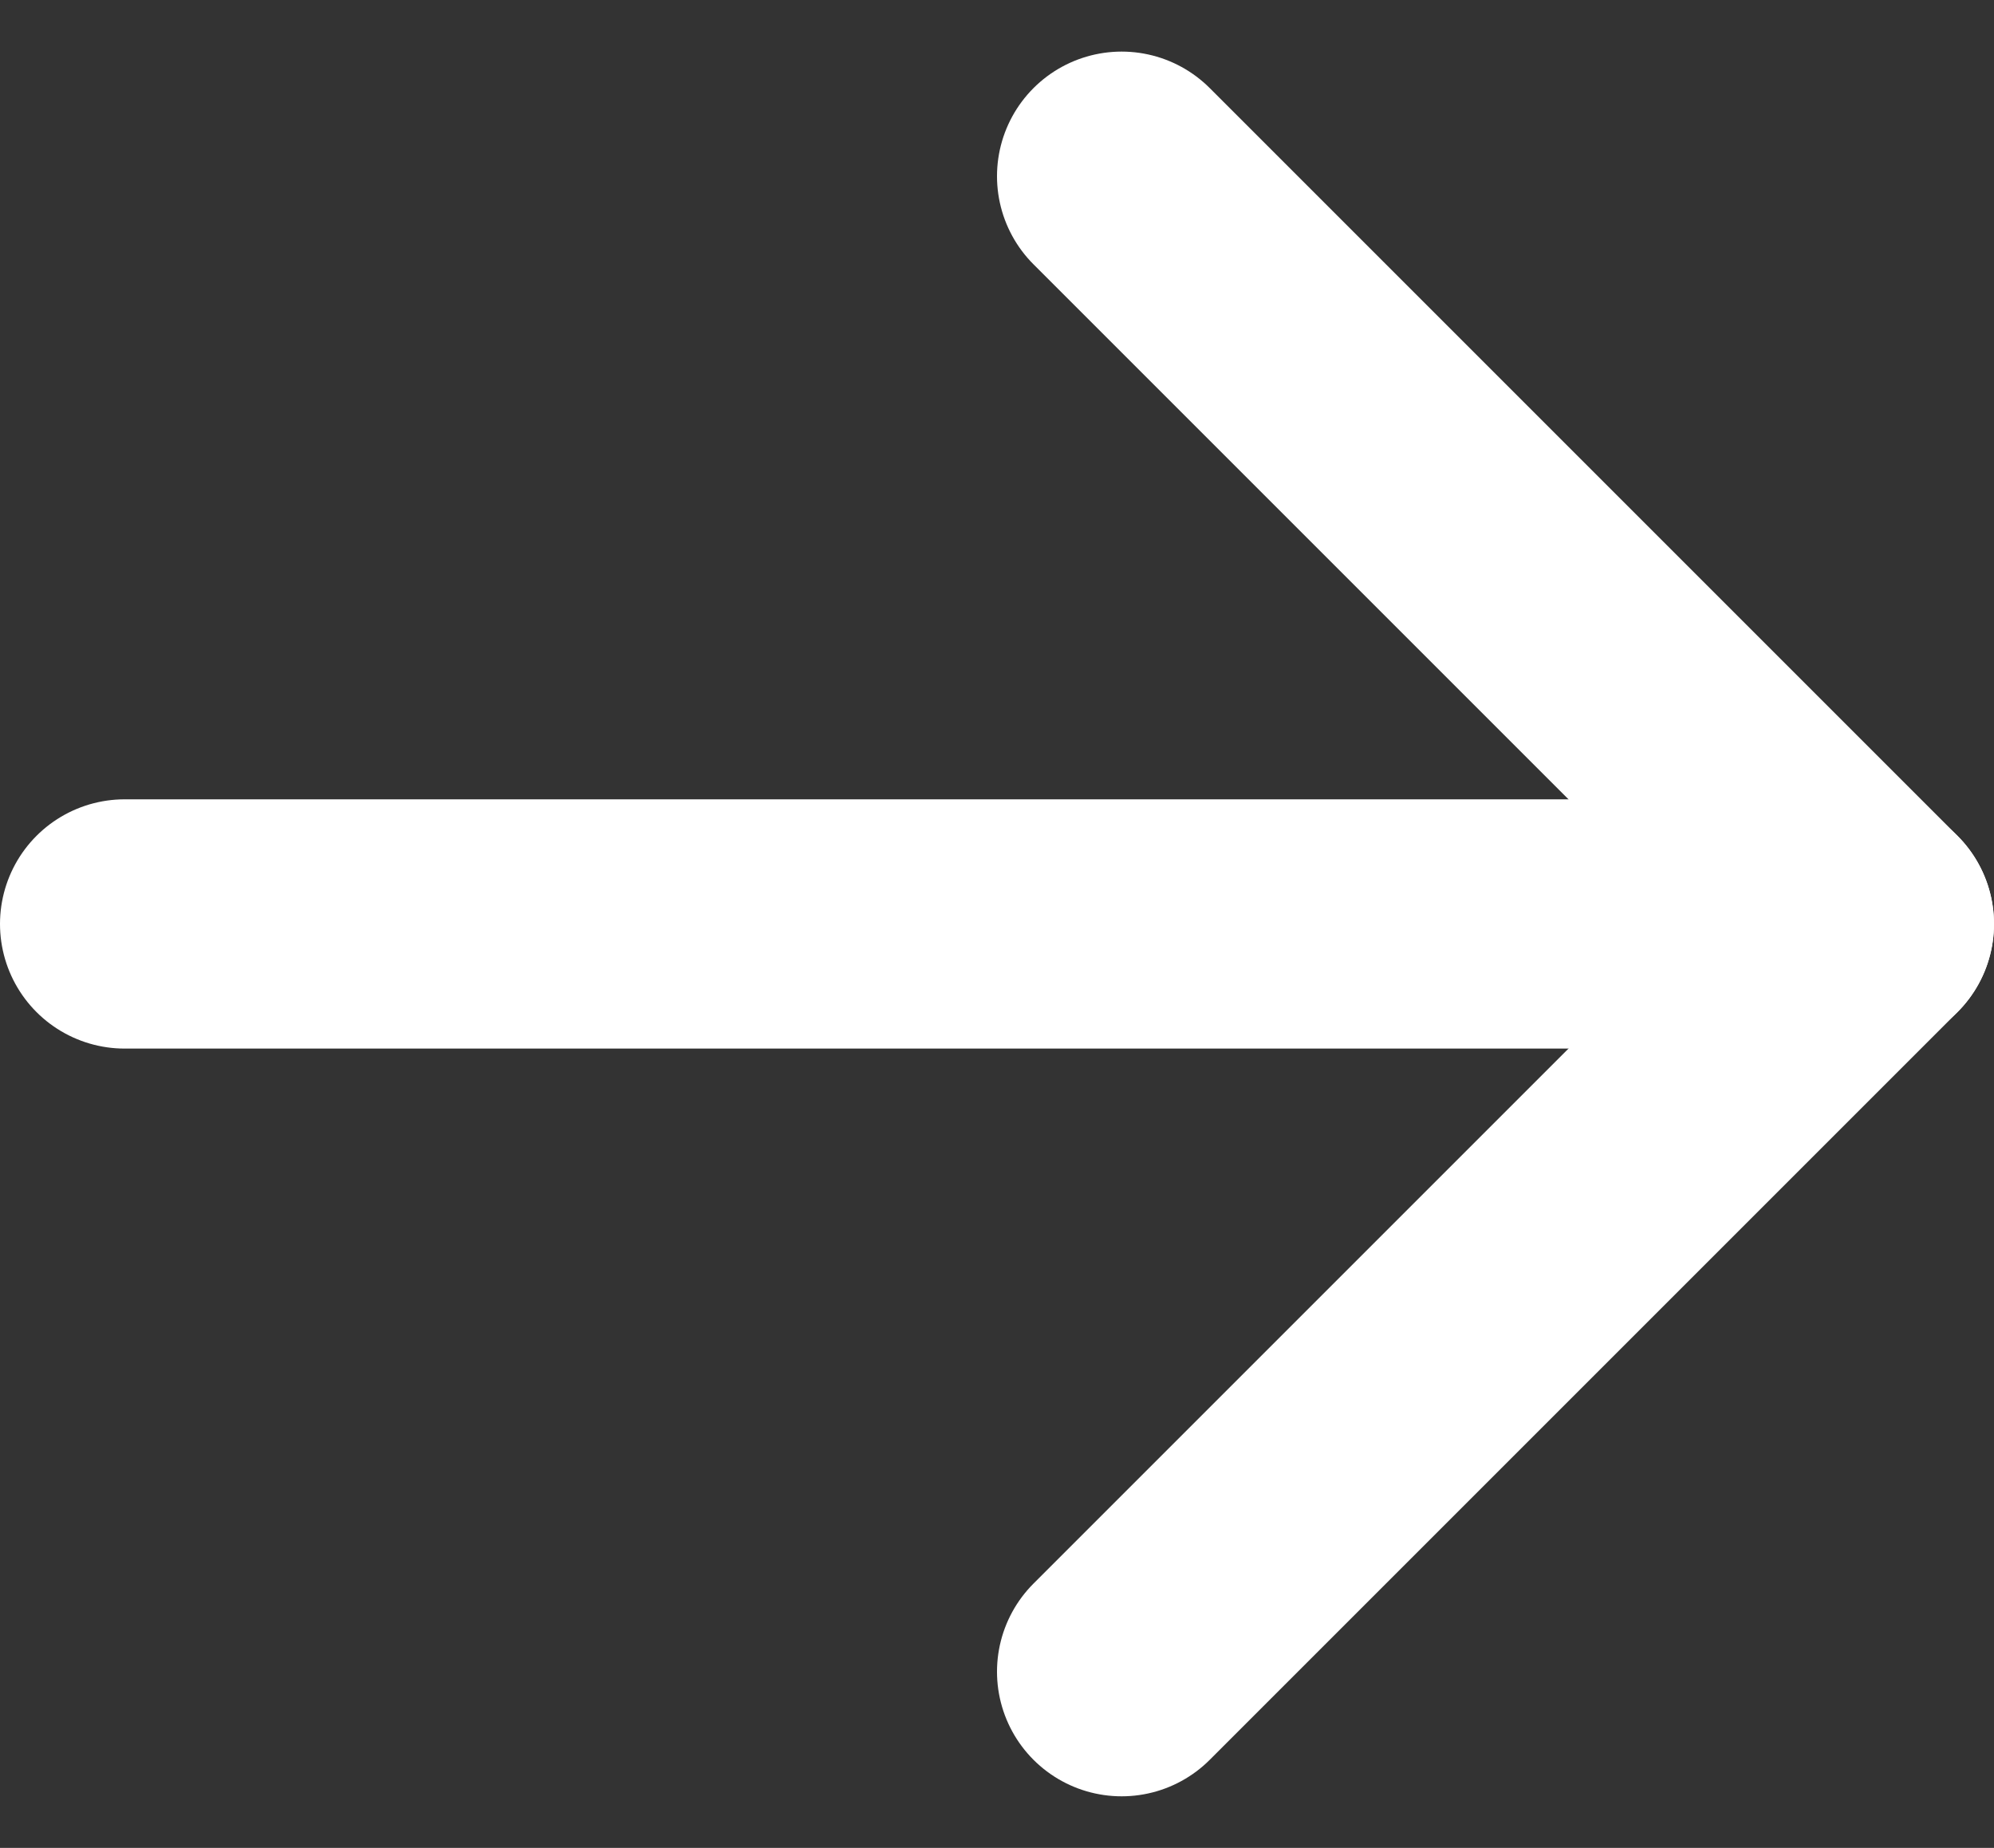
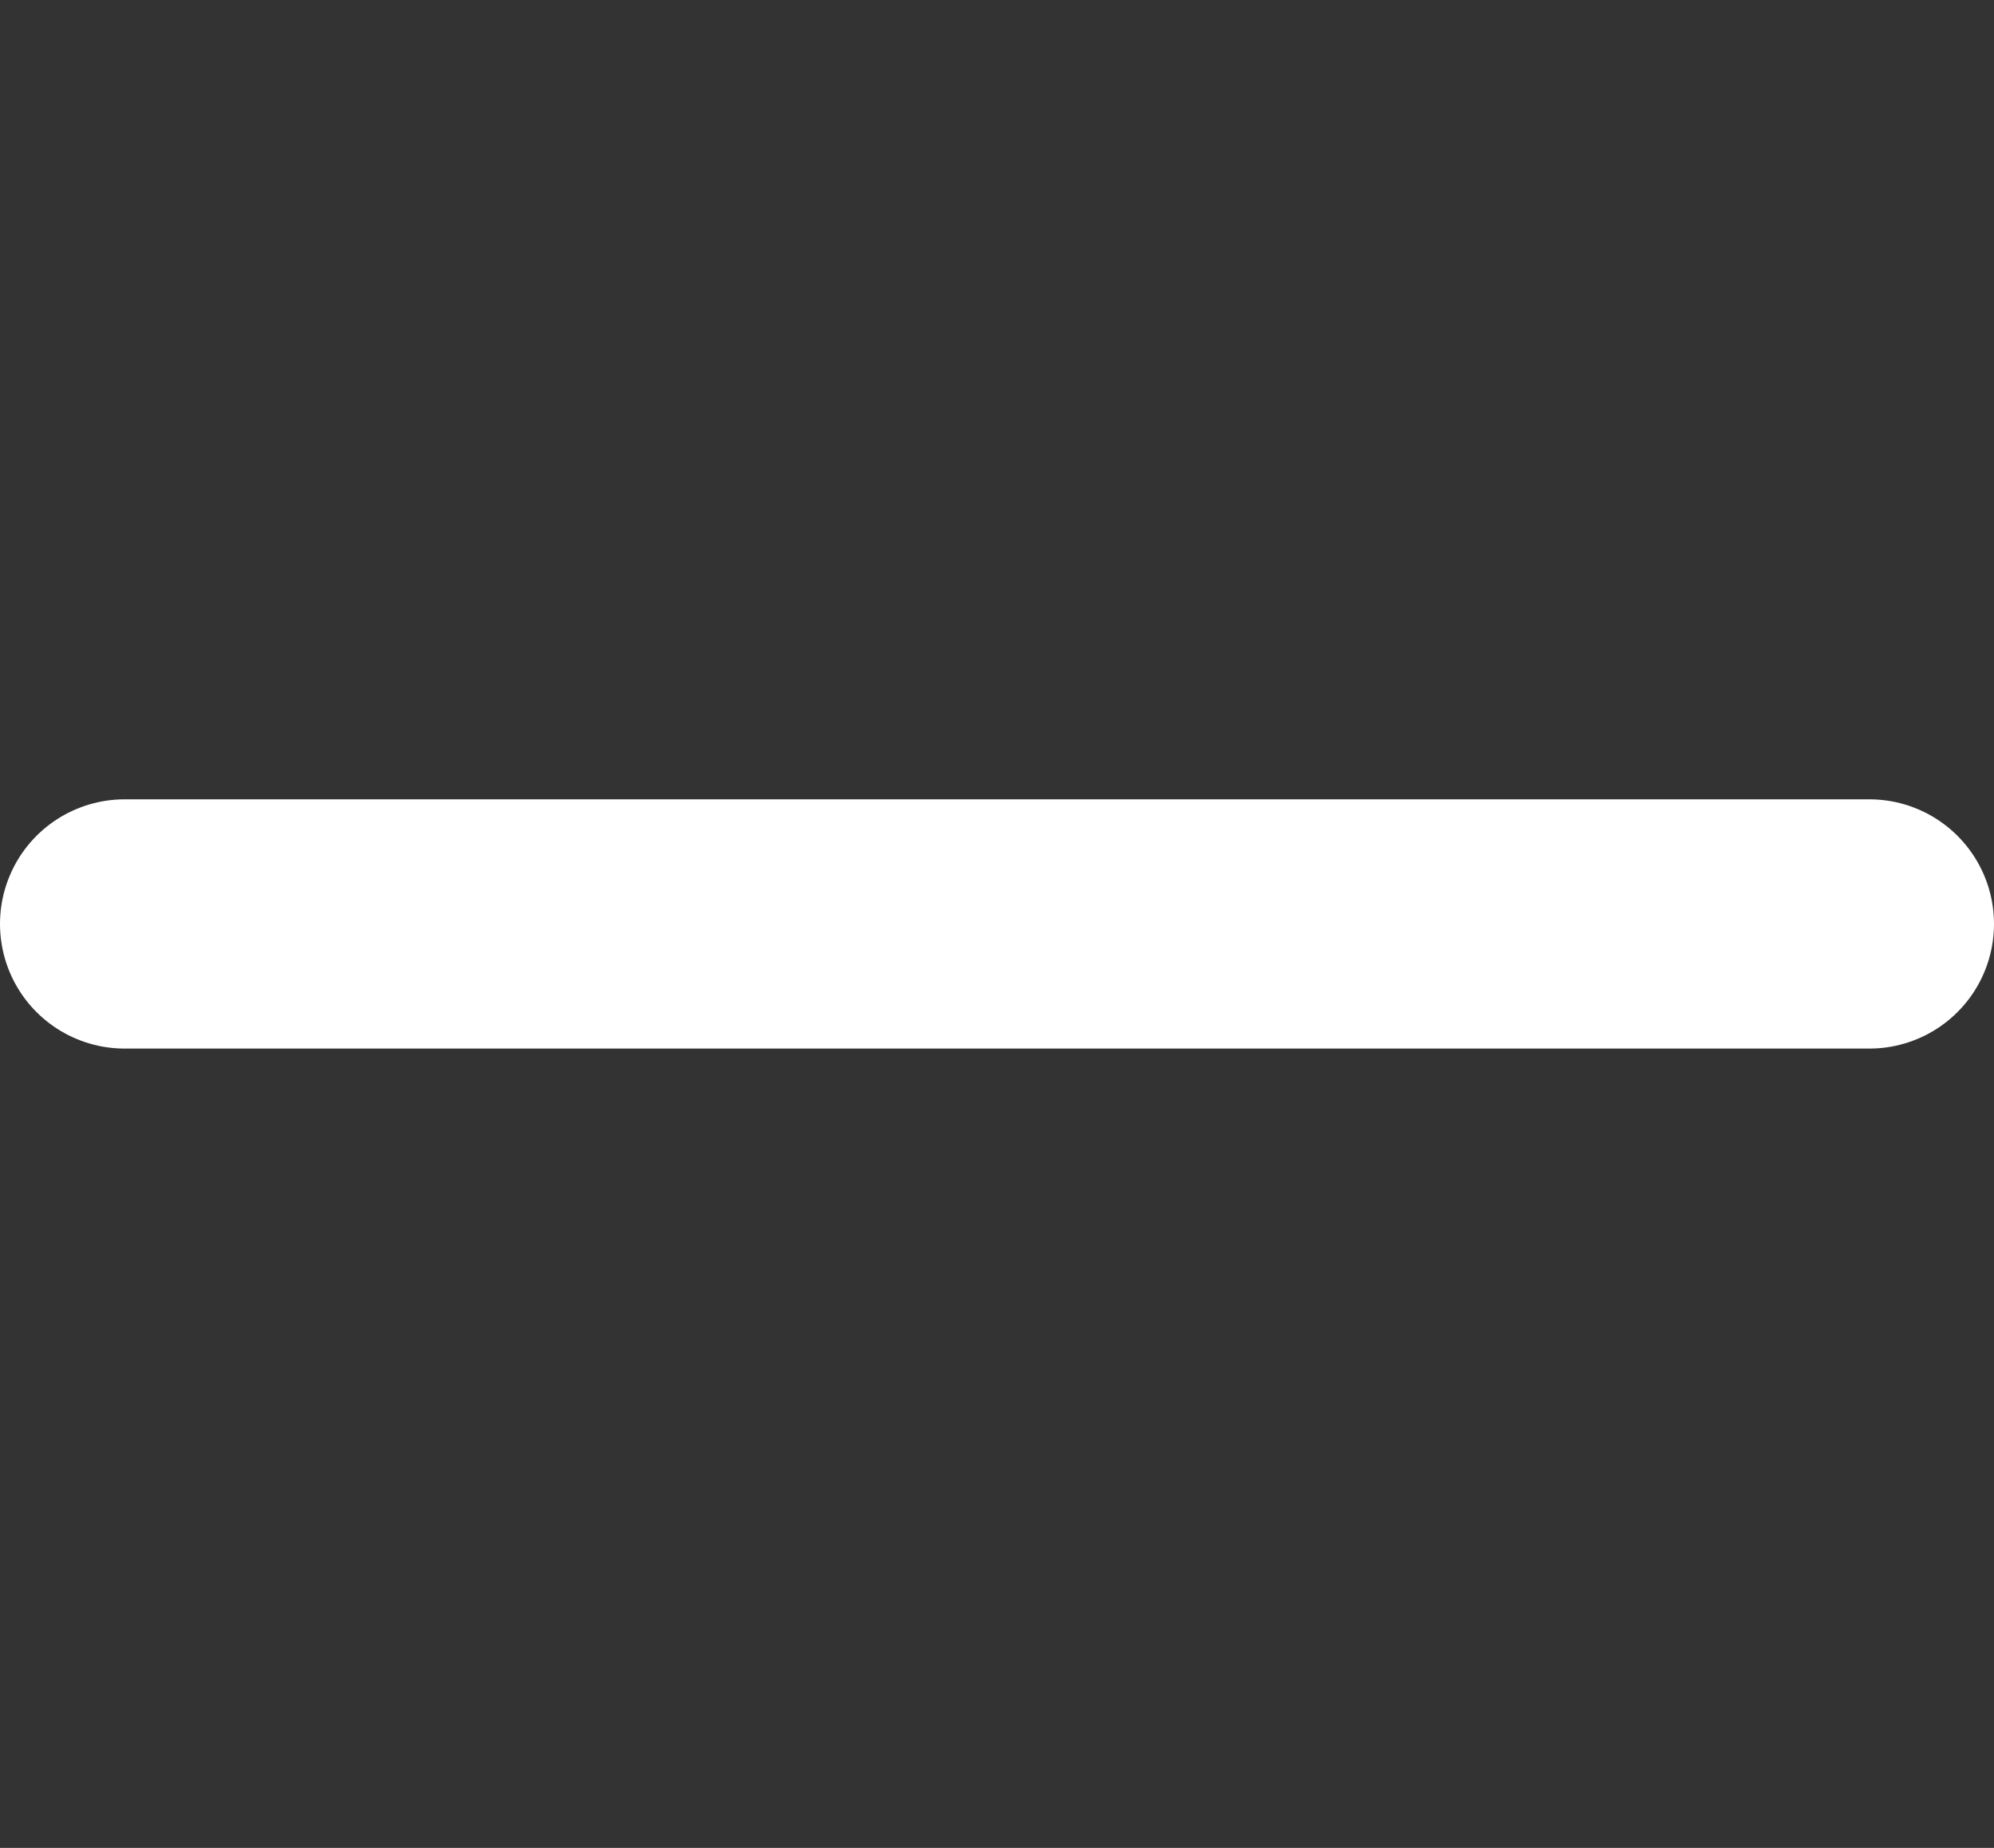
<svg xmlns="http://www.w3.org/2000/svg" width="16" height="14.828" viewBox="0 0 16 14.828">
  <rect x="0" y="0" width="16" height="14.828" fill="#333333" stroke="none" />
  <g id="グループ_277581" data-name="グループ 277581" transform="translate(-2587.5 336.914) rotate(-90)">
-     <path id="パス_33734" data-name="パス 33734" d="M372.263,937.143l6,6-6,6" transform="translate(1272.643 2224.237) rotate(90)" fill="none" stroke="#fff" stroke-linecap="round" stroke-linejoin="round" stroke-width="2" />
    <line id="線_1048" data-name="線 1048" y1="14" transform="translate(329.5 2588.5)" fill="none" stroke="#fff" stroke-linecap="round" stroke-width="2" />
  </g>
</svg>